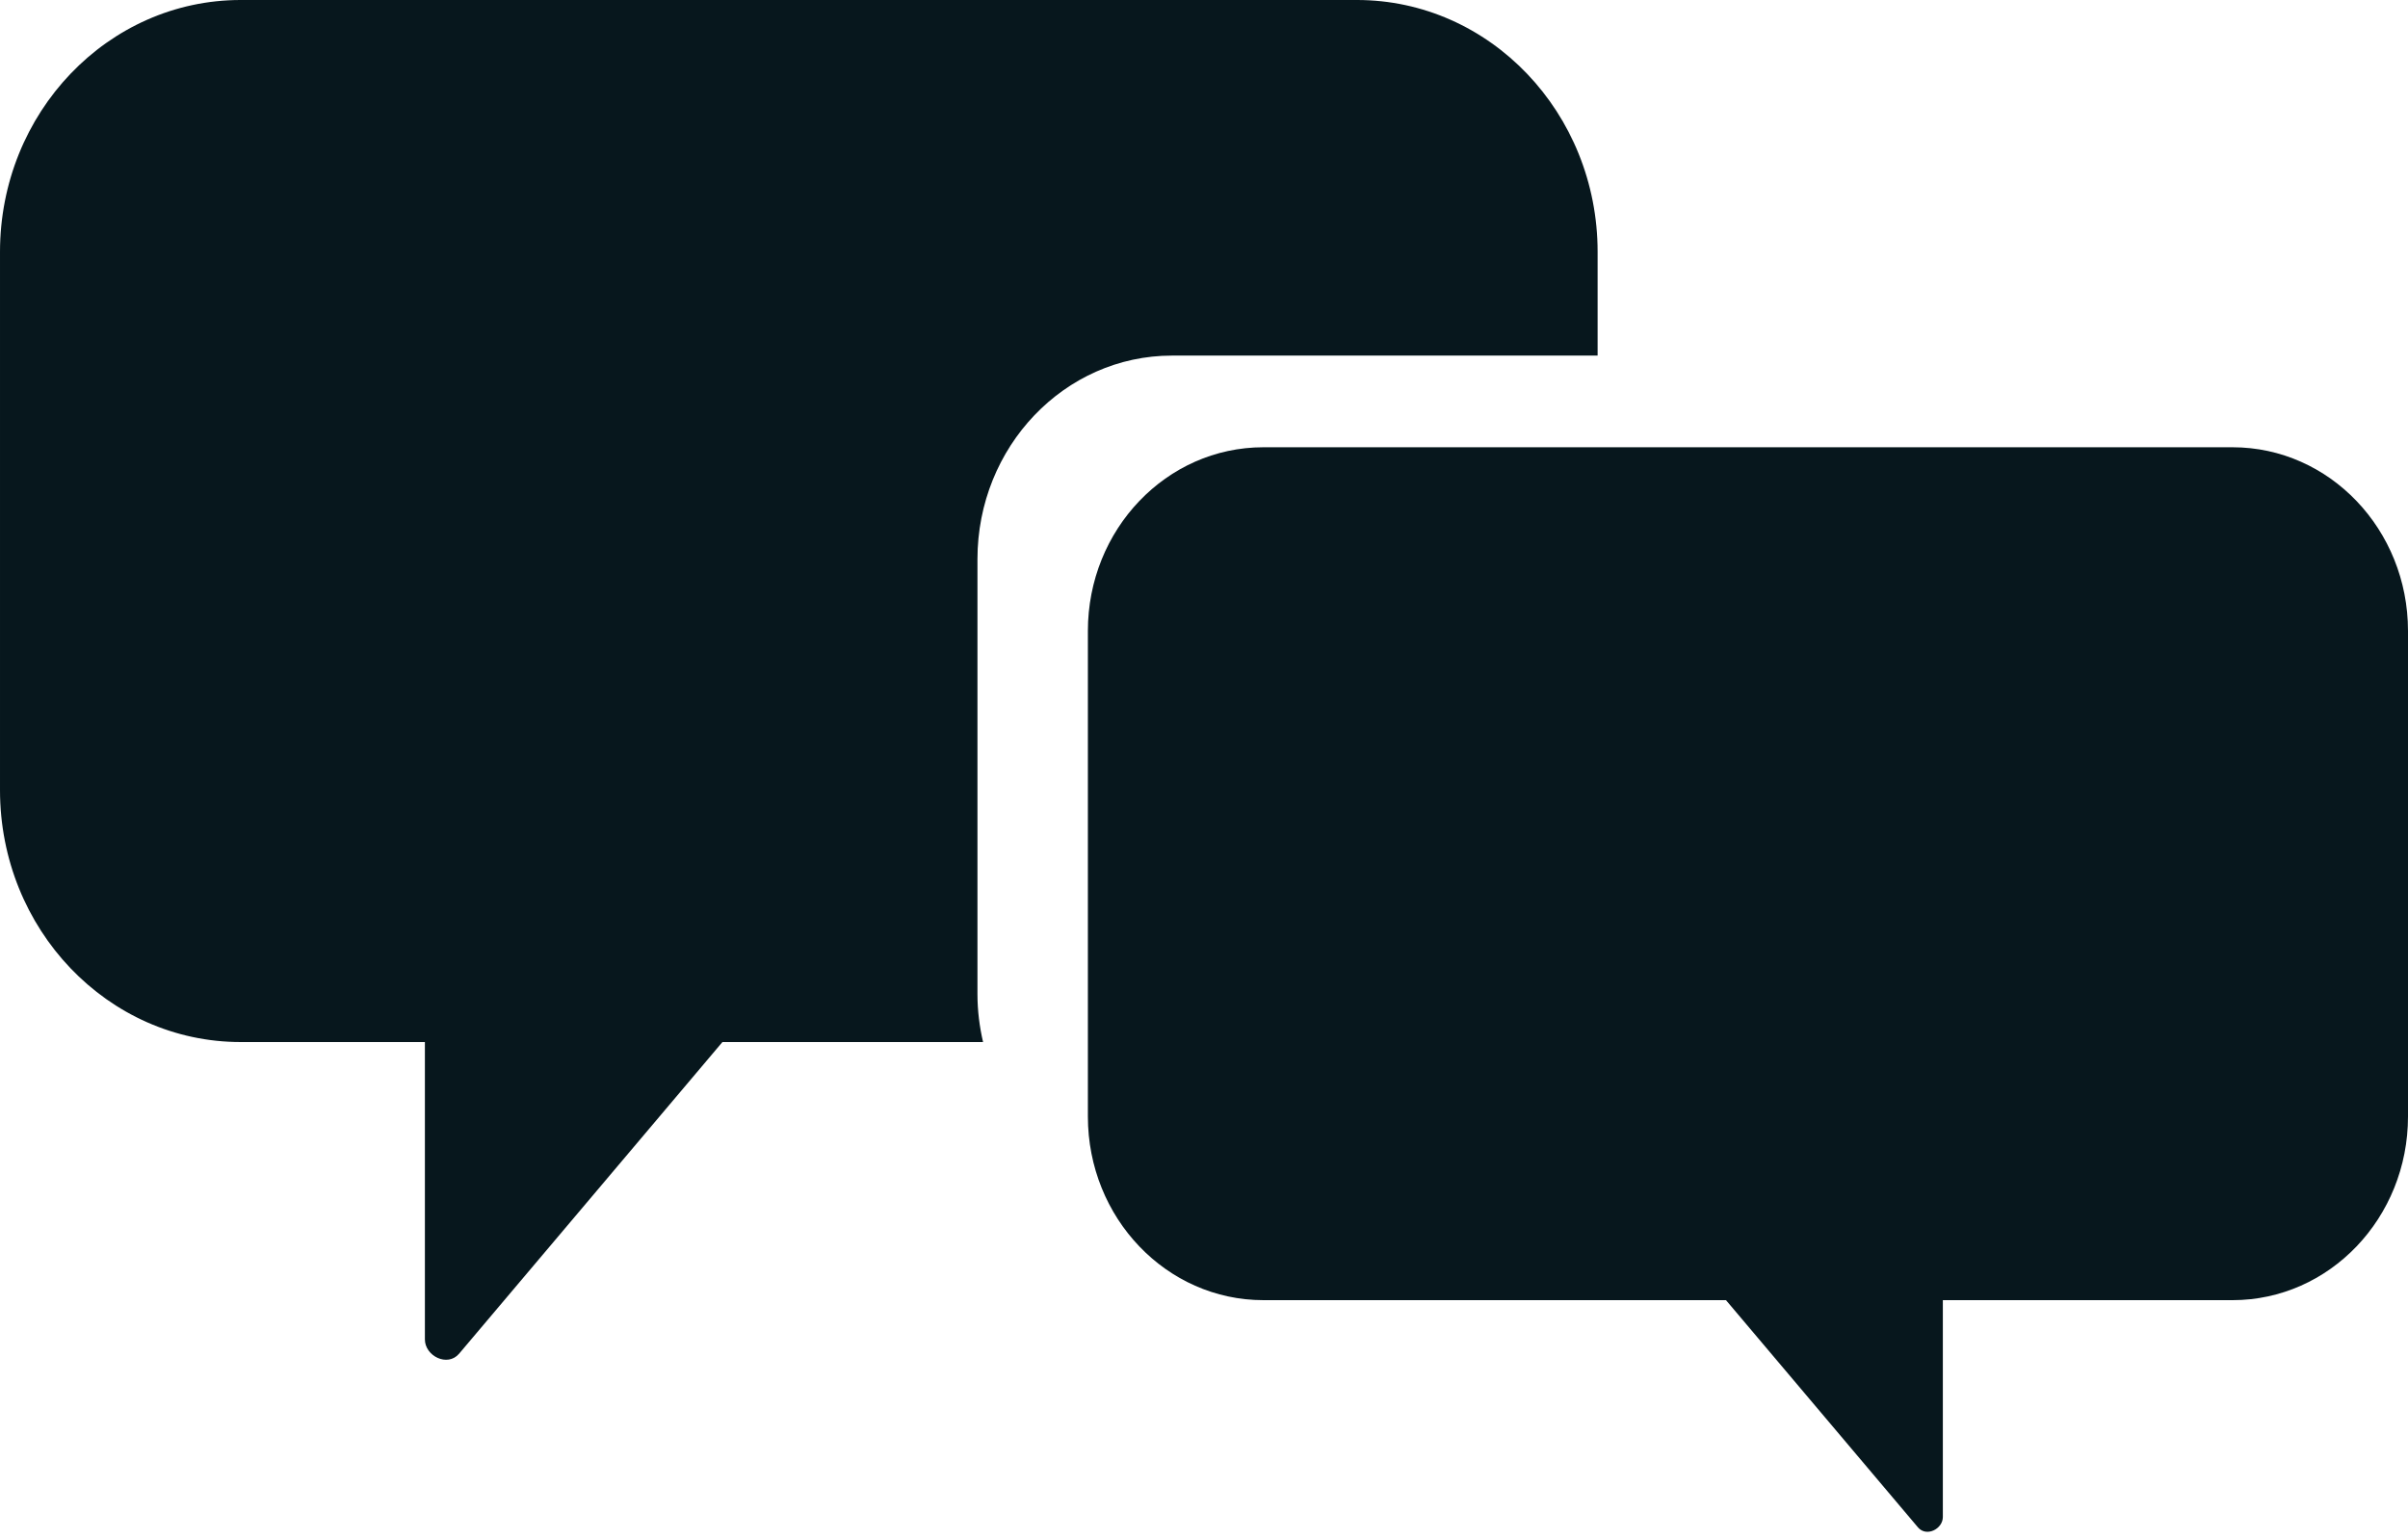
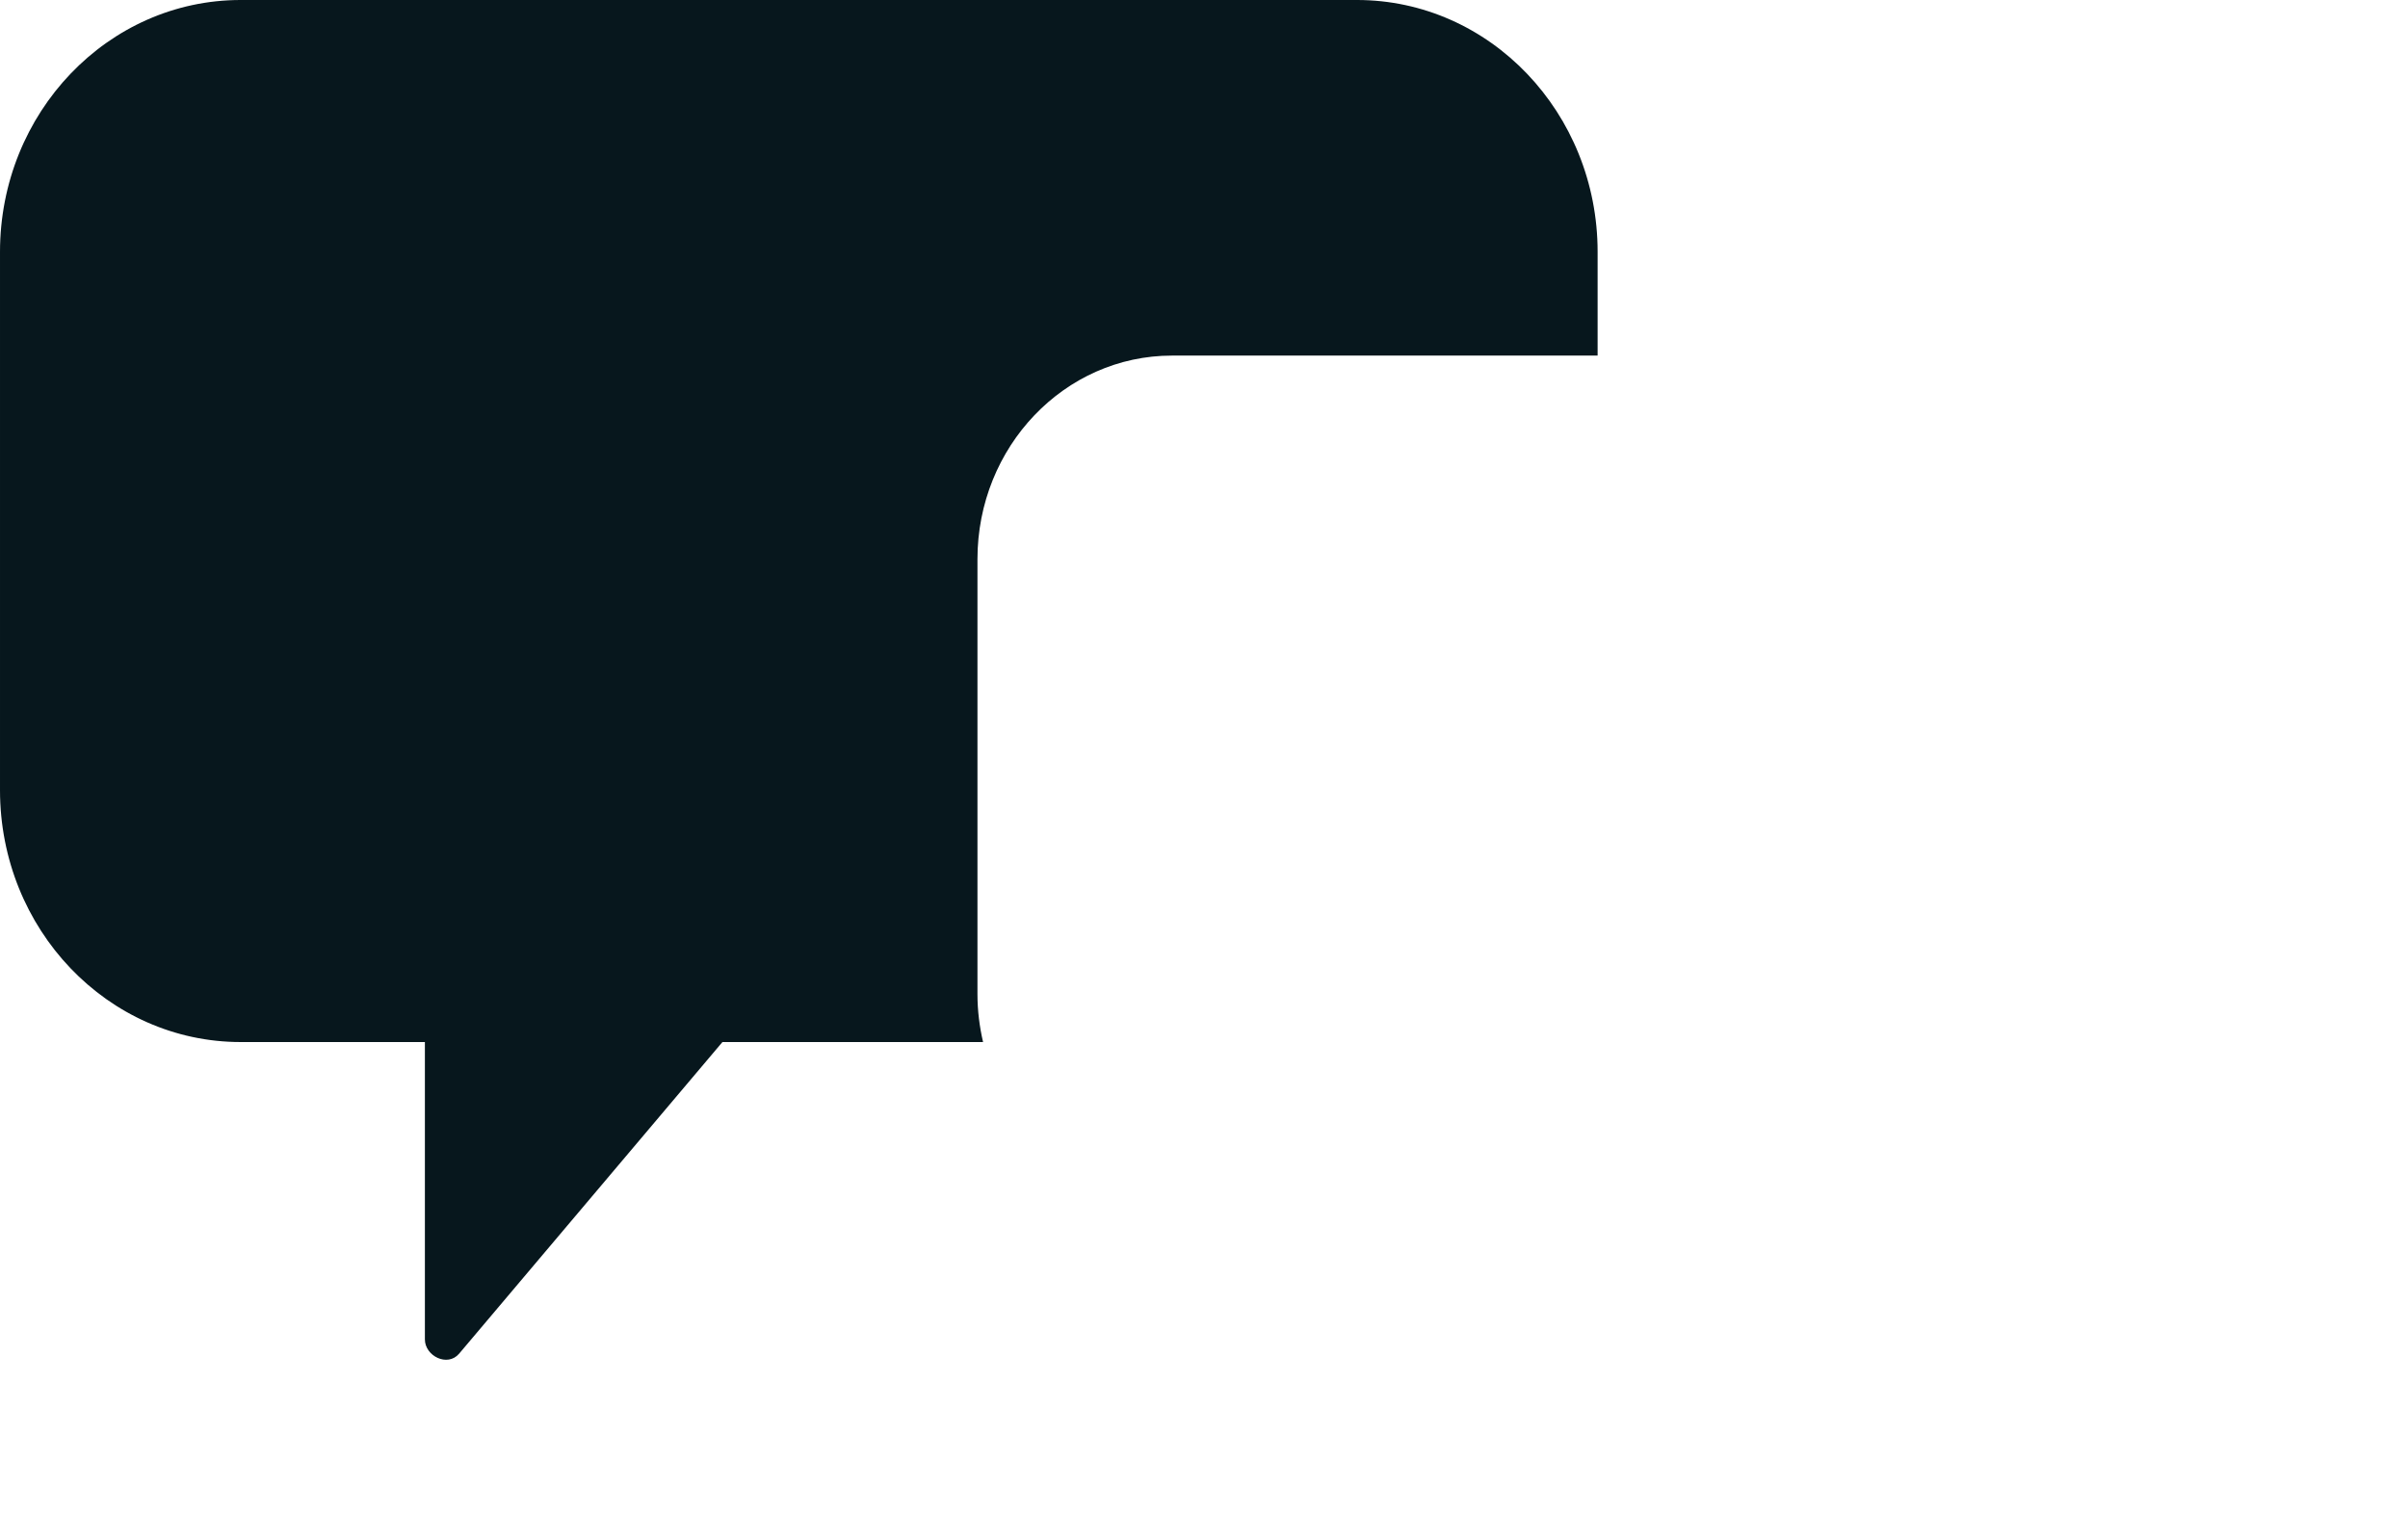
<svg xmlns="http://www.w3.org/2000/svg" fill="#07171d" height="63.9" preserveAspectRatio="xMidYMid meet" version="1" viewBox="-0.0 0.0 100.0 63.9" width="100" zoomAndPan="magnify">
  <g id="change1_1">
-     <path d="m40.592 41.293v-18.067c0-4.67 3.617-8.457 8.079-8.457h17.675v-4.307c0-5.777-4.478-10.462-9.996-10.462h-46.354c-5.519 0-9.996 4.685-9.996 10.463v22.354c0 5.777 4.477 10.463 9.996 10.463h7.649v12.352c0 0.682 0.936 1.162 1.422 0.59 3.645-4.314 7.287-8.627 10.933-12.941h10.825c-0.148-0.64-0.233-1.302-0.233-1.988z" fill="inherit" />
+     <path d="m40.592 41.293v-18.067c0-4.67 3.617-8.457 8.079-8.457h17.675v-4.307c0-5.777-4.478-10.462-9.996-10.462h-46.354c-5.519 0-9.996 4.685-9.996 10.463v22.354c0 5.777 4.477 10.463 9.996 10.463h7.649v12.352c0 0.682 0.936 1.162 1.422 0.59 3.645-4.314 7.287-8.627 10.933-12.941h10.825c-0.148-0.64-0.233-1.302-0.233-1.988" fill="inherit" />
  </g>
  <g id="change1_2">
-     <path d="m45.178 26.205v20.168c0 4.211 3.263 7.627 7.289 7.627h19.21c2.658 3.145 5.313 6.289 7.97 9.434 0.354 0.42 1.036 0.068 1.036-0.428v-9.006h12.029c4.025 0 7.288-3.416 7.288-7.627v-20.168c0-4.212-3.263-7.629-7.288-7.629h-40.245c-4.026 0-7.289 3.416-7.289 7.629z" fill="inherit" />
-   </g>
+     </g>
</svg>